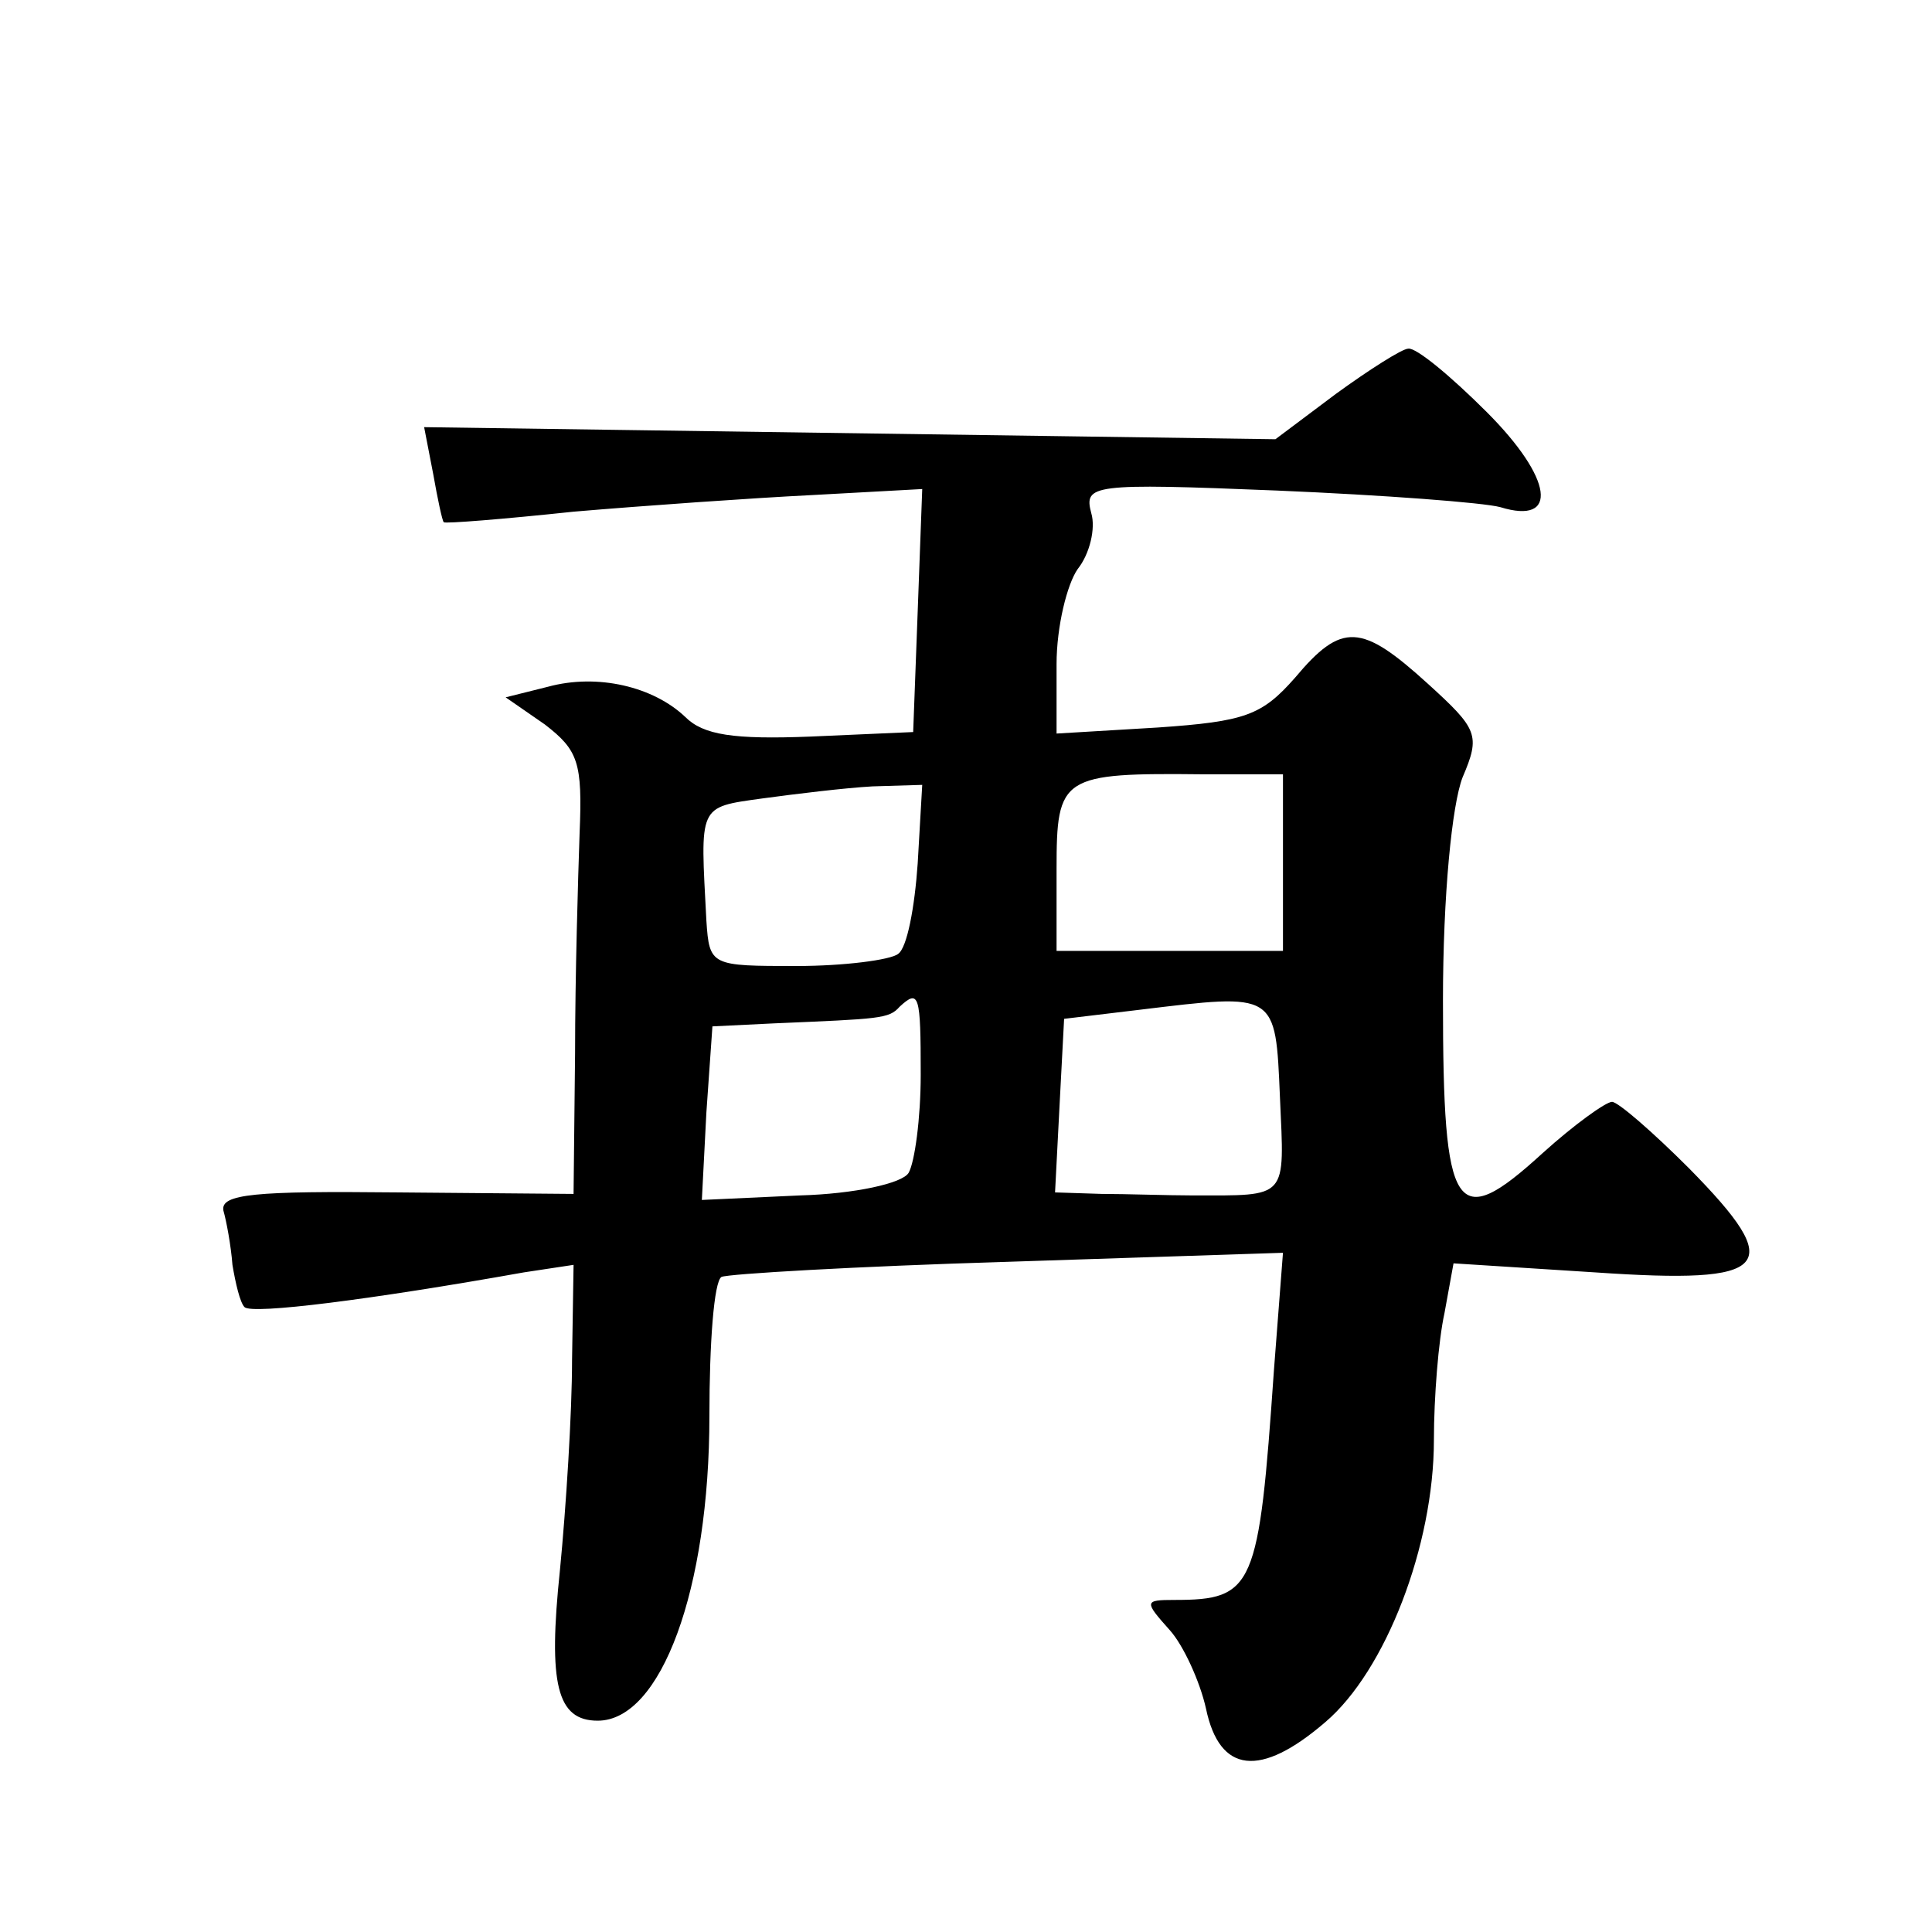
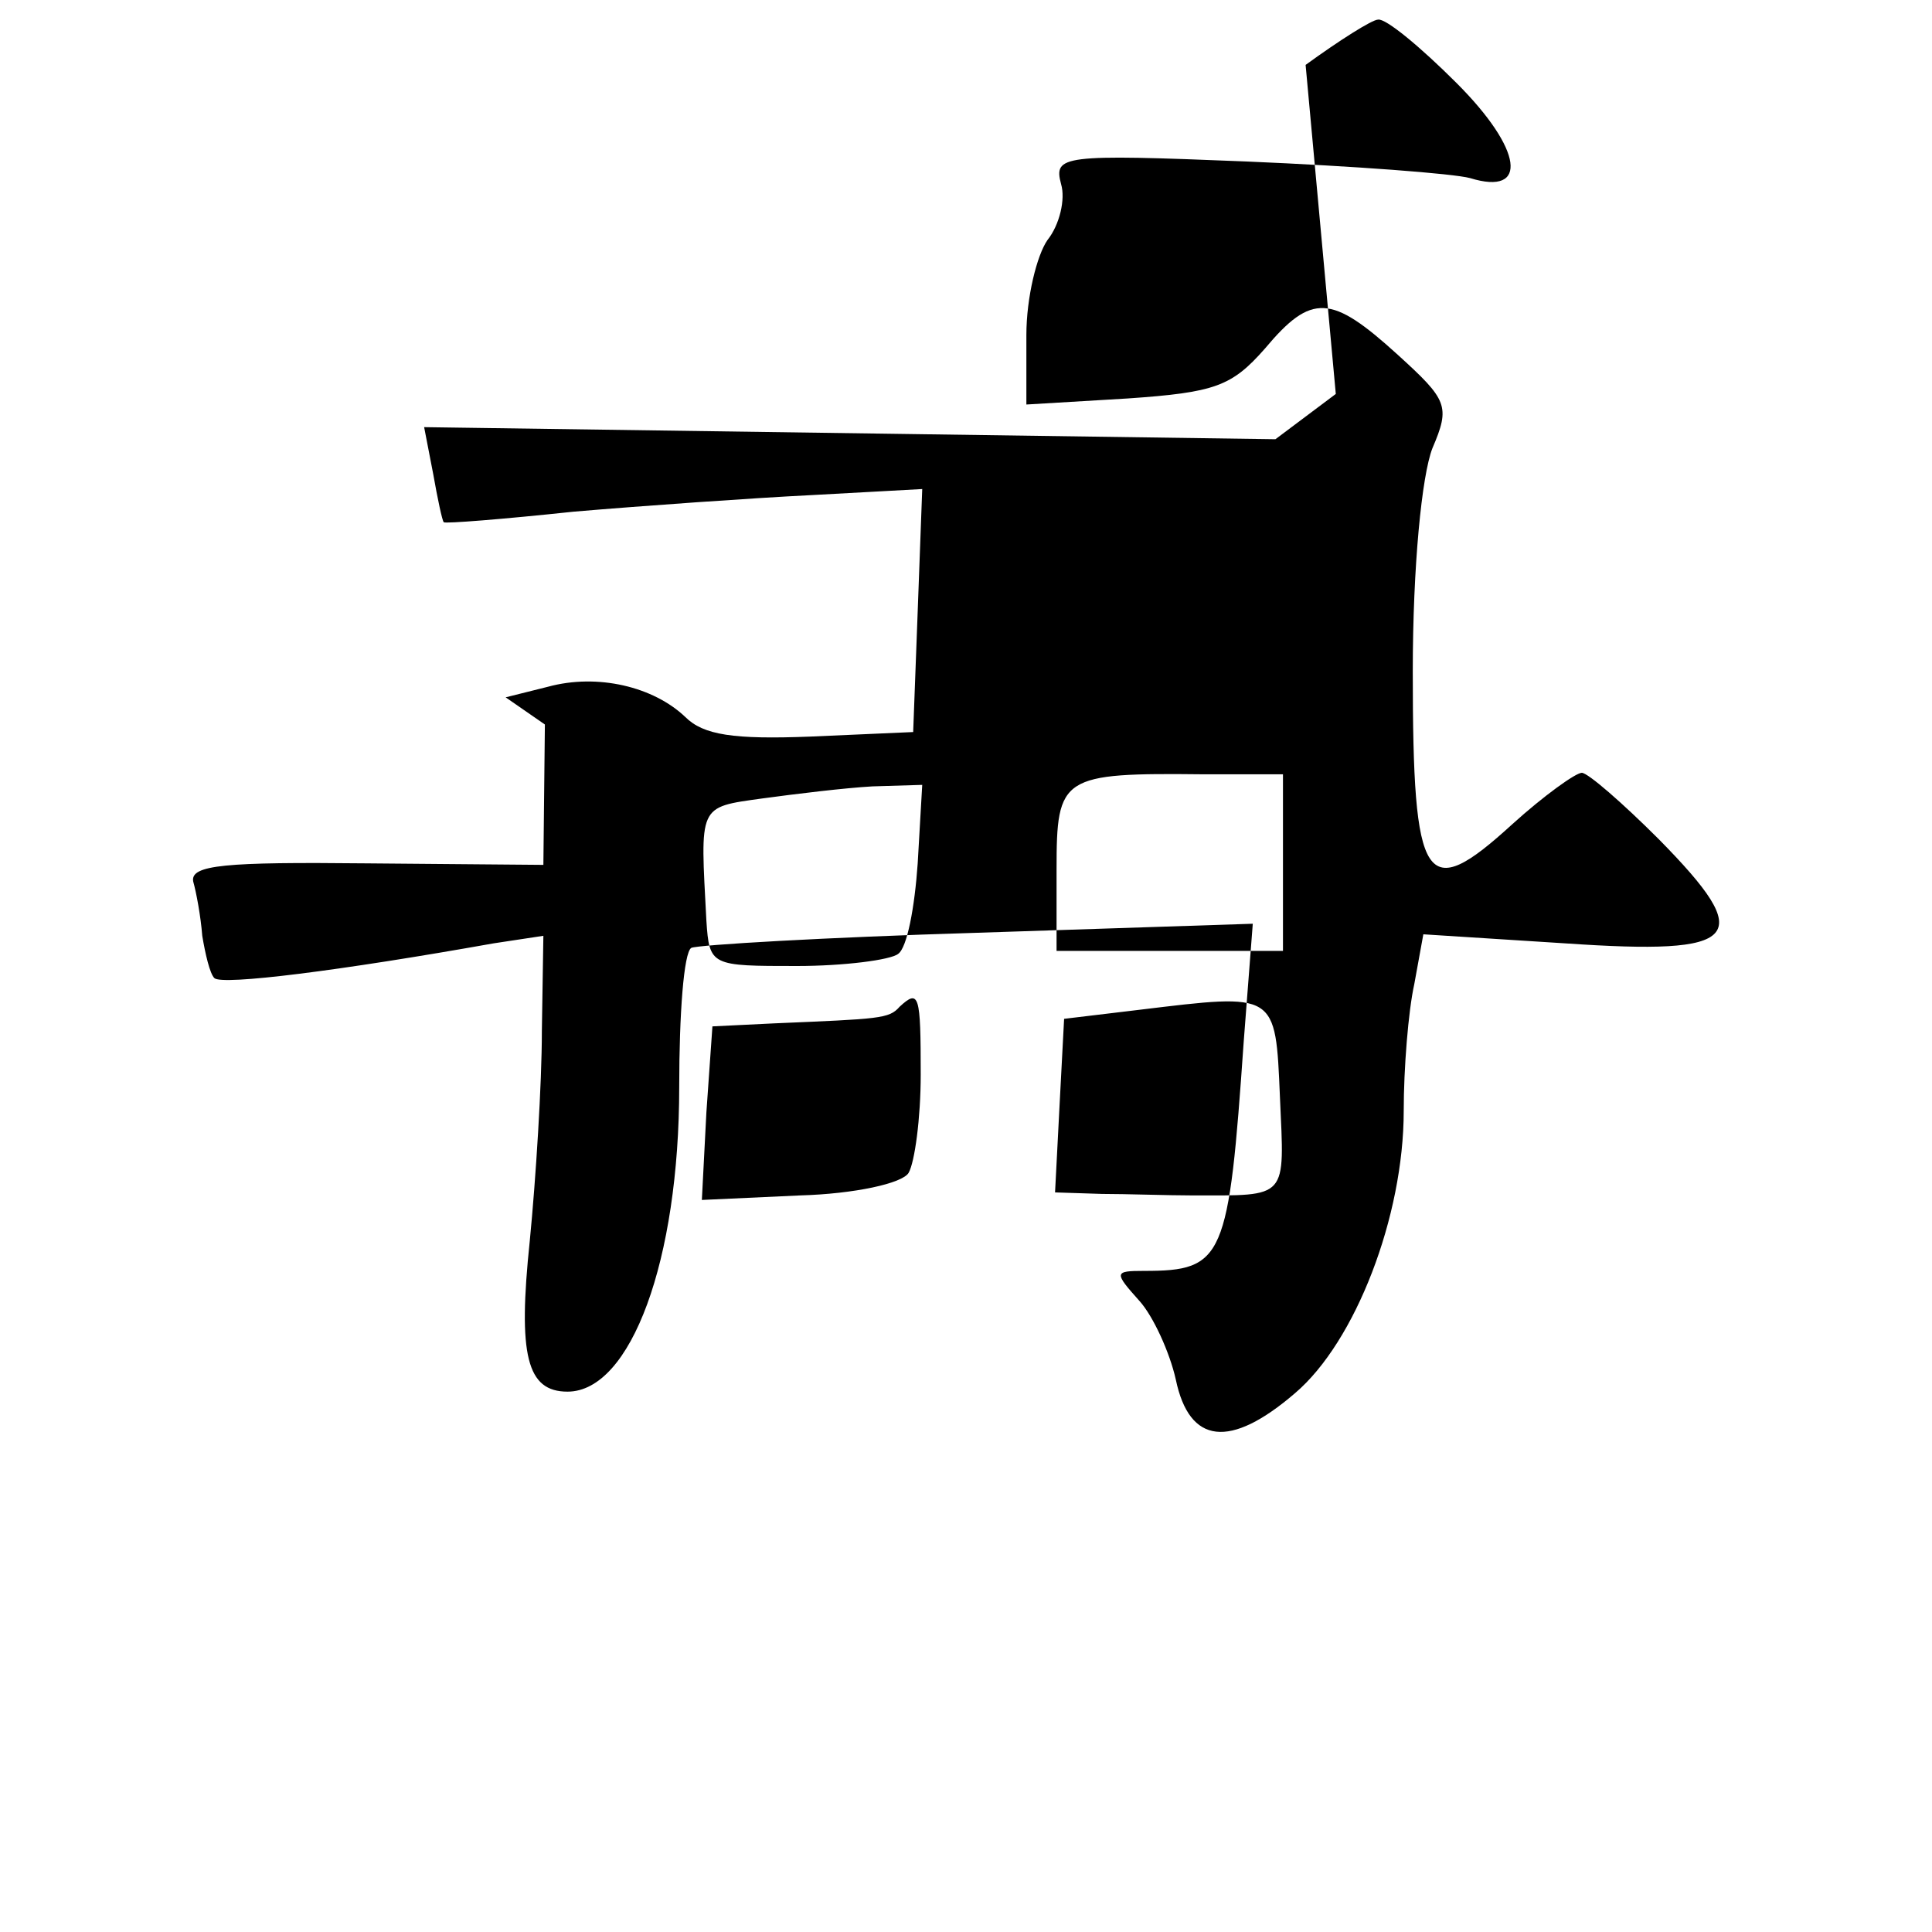
<svg xmlns="http://www.w3.org/2000/svg" version="1.0" width="128pt" height="128pt" viewBox="0 0 128 128" preserveAspectRatio="xMidYMid meet">
  <g transform="translate(0,128) scale(0.1,-0.1)" fill="#0" stroke="none">
-     <path d="M885 1019 l-40 -30 -282 4 -282 4 6 -31 c3 -17 6 -31 7 -32 1 -1 39 2 86 7 47 4 118 9 158 11 l73 4 -3 -81 -3 -80 -68 -3 c-51 -2 -71 1 -83 13 -21 20 -58 29 -91 20 l-28 -7 26 -18 c22 -17 25 -25 23 -72 -1 -29 -3 -95 -3 -146 l-1 -93 -117 1 c-94 1 -117 -1 -115 -12 2 -7 5 -23 6 -36 2 -12 5 -25 8 -28 5 -5 84 5 185 23 l33 5 -1 -63 c0 -35 -4 -98 -8 -139 -8 -76 -2 -100 25 -100 42 0 74 87 74 202 0 48 3 89 8 92 4 2 89 7 189 10 l183 6 -6 -78 c-10 -144 -13 -152 -66 -152 -20 0 -20 -1 -3 -20 9 -10 20 -34 24 -52 9 -43 36 -46 79 -9 40 34 72 117 72 187 0 28 3 66 7 84 l6 33 94 -6 c117 -8 127 3 62 69 -24 24 -47 44 -51 44 -4 0 -25 -15 -46 -34 -58 -53 -66 -41 -66 101 0 70 6 130 13 148 12 28 10 32 -23 62 -44 40 -57 41 -88 4 -22 -25 -33 -29 -91 -33 l-67 -4 0 46 c0 25 7 53 14 63 8 10 12 27 9 37 -5 19 0 20 123 15 71 -3 137 -8 148 -11 39 -12 35 19 -9 63 -24 24 -47 43 -52 42 -4 0 -26 -14 -48 -30z m-35 -311 l0 -58 -75 0 -75 0 0 54 c0 62 3 64 98 63 l52 0 0 -59z m-242 0 c-2 -29 -7 -56 -13 -60 -5 -4 -36 -8 -67 -8 -57 0 -58 0 -60 30 -4 77 -6 75 37 81 22 3 55 7 73 8 l33 1 -3 -52z m2 -140 c0 -29 -4 -58 -8 -65 -4 -7 -36 -14 -72 -15 l-65 -3 3 58 4 57 41 2 c70 3 76 3 83 11 13 12 14 8 14 -45z m238 -15 c3 -68 6 -65 -58 -65 -16 0 -44 1 -60 1 l-31 1 3 58 3 57 50 6 c91 11 90 12 93 -58z" />
+     <path d="M885 1019 l-40 -30 -282 4 -282 4 6 -31 c3 -17 6 -31 7 -32 1 -1 39 2 86 7 47 4 118 9 158 11 l73 4 -3 -81 -3 -80 -68 -3 c-51 -2 -71 1 -83 13 -21 20 -58 29 -91 20 l-28 -7 26 -18 l-1 -93 -117 1 c-94 1 -117 -1 -115 -12 2 -7 5 -23 6 -36 2 -12 5 -25 8 -28 5 -5 84 5 185 23 l33 5 -1 -63 c0 -35 -4 -98 -8 -139 -8 -76 -2 -100 25 -100 42 0 74 87 74 202 0 48 3 89 8 92 4 2 89 7 189 10 l183 6 -6 -78 c-10 -144 -13 -152 -66 -152 -20 0 -20 -1 -3 -20 9 -10 20 -34 24 -52 9 -43 36 -46 79 -9 40 34 72 117 72 187 0 28 3 66 7 84 l6 33 94 -6 c117 -8 127 3 62 69 -24 24 -47 44 -51 44 -4 0 -25 -15 -46 -34 -58 -53 -66 -41 -66 101 0 70 6 130 13 148 12 28 10 32 -23 62 -44 40 -57 41 -88 4 -22 -25 -33 -29 -91 -33 l-67 -4 0 46 c0 25 7 53 14 63 8 10 12 27 9 37 -5 19 0 20 123 15 71 -3 137 -8 148 -11 39 -12 35 19 -9 63 -24 24 -47 43 -52 42 -4 0 -26 -14 -48 -30z m-35 -311 l0 -58 -75 0 -75 0 0 54 c0 62 3 64 98 63 l52 0 0 -59z m-242 0 c-2 -29 -7 -56 -13 -60 -5 -4 -36 -8 -67 -8 -57 0 -58 0 -60 30 -4 77 -6 75 37 81 22 3 55 7 73 8 l33 1 -3 -52z m2 -140 c0 -29 -4 -58 -8 -65 -4 -7 -36 -14 -72 -15 l-65 -3 3 58 4 57 41 2 c70 3 76 3 83 11 13 12 14 8 14 -45z m238 -15 c3 -68 6 -65 -58 -65 -16 0 -44 1 -60 1 l-31 1 3 58 3 57 50 6 c91 11 90 12 93 -58z" />
  </g>
</svg>